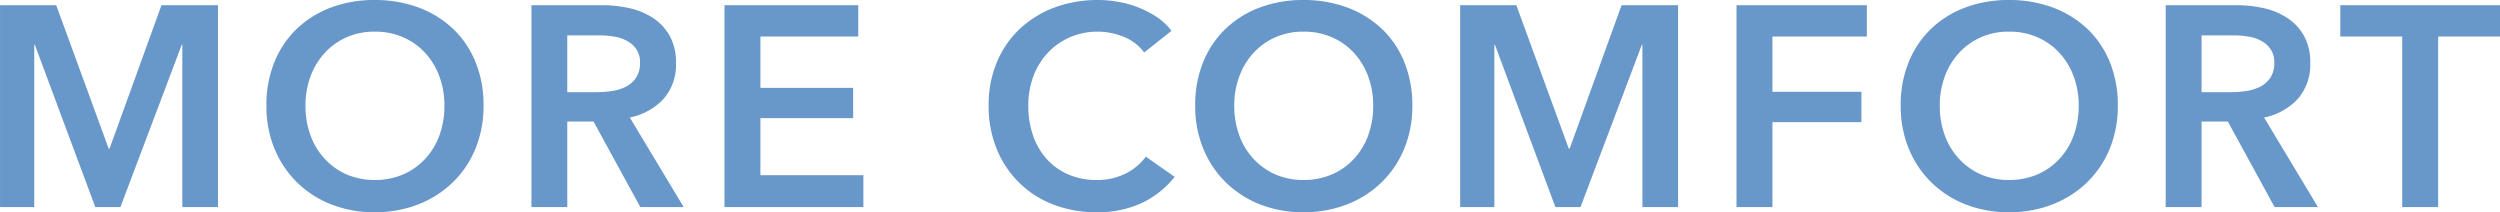
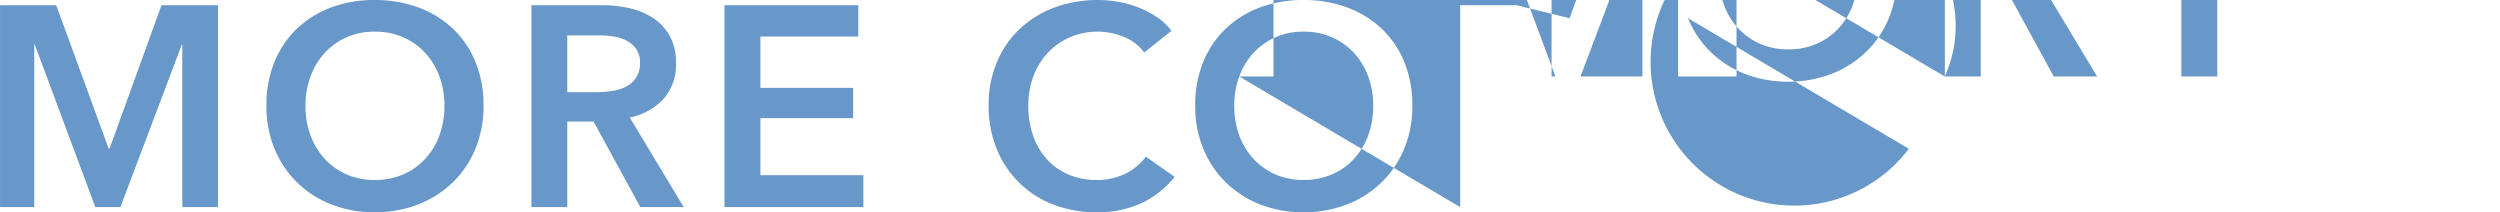
<svg xmlns="http://www.w3.org/2000/svg" width="280.438" height="23.82" viewBox="0 0 280.438 23.82">
  <defs>
    <style>
      .cls-1 {
        fill: #6897c9;
        fill-rule: evenodd;
      }
    </style>
  </defs>
-   <path id="comfort.svg" class="cls-1" d="M658.909,2416.07h3.84v-18.21h0.064l6.784,18.21h2.816l6.88-18.21h0.064v18.21h4v-22.65h-6.336l-5.824,16.09h-0.1l-5.888-16.09h-6.3v22.65Zm30.794-6.54a11.229,11.229,0,0,0,2.528,3.77,11.413,11.413,0,0,0,3.84,2.47,13.2,13.2,0,0,0,4.848.88,13.411,13.411,0,0,0,4.9-.88,11.563,11.563,0,0,0,3.872-2.47,11.109,11.109,0,0,0,2.544-3.77,12.51,12.51,0,0,0,.912-4.85,12.673,12.673,0,0,0-.912-4.91,10.662,10.662,0,0,0-2.544-3.73,11.488,11.488,0,0,0-3.872-2.37,14.062,14.062,0,0,0-4.9-.83,13.839,13.839,0,0,0-4.848.83,11.335,11.335,0,0,0-3.84,2.37,10.773,10.773,0,0,0-2.528,3.73,12.673,12.673,0,0,0-.912,4.91A12.51,12.51,0,0,0,689.7,2409.53Zm4.032-8.11a7.934,7.934,0,0,1,1.584-2.63,7.377,7.377,0,0,1,2.448-1.76,7.63,7.63,0,0,1,3.184-.64,7.741,7.741,0,0,1,3.2.64,7.331,7.331,0,0,1,2.464,1.76,7.934,7.934,0,0,1,1.584,2.63,9.27,9.27,0,0,1,.56,3.26,9.562,9.562,0,0,1-.56,3.34,7.661,7.661,0,0,1-1.6,2.64,7.329,7.329,0,0,1-2.48,1.75,7.985,7.985,0,0,1-3.168.62,7.869,7.869,0,0,1-3.152-.62,7.374,7.374,0,0,1-2.464-1.75,7.661,7.661,0,0,1-1.6-2.64,9.562,9.562,0,0,1-.56-3.34A9.27,9.27,0,0,1,693.735,2401.42Zm24.774,14.65h4.032v-9.6h2.944l5.248,9.6H735.6l-6.048-10.05a7.016,7.016,0,0,0,3.792-2.09,5.811,5.811,0,0,0,1.392-4.02,6.112,6.112,0,0,0-.7-3.04,5.735,5.735,0,0,0-1.872-2.01,7.95,7.95,0,0,0-2.672-1.11,14.442,14.442,0,0,0-3.1-.33h-7.872v22.65Zm4.032-12.89v-6.37h3.648a9.682,9.682,0,0,1,1.584.13,4.186,4.186,0,0,1,1.456.48,2.981,2.981,0,0,1,1.056.94,2.574,2.574,0,0,1,.416,1.52,2.927,2.927,0,0,1-.448,1.68,3.059,3.059,0,0,1-1.136,1.01,5.252,5.252,0,0,1-1.552.48,12.562,12.562,0,0,1-1.728.13h-3.3Zm17.632,12.89h15.584v-3.58H744.205v-6.4h10.4v-3.39h-10.4v-5.76h10.976v-3.52H740.173v22.65Zm50.144-19.77a6.619,6.619,0,0,0-1.632-1.54,10.919,10.919,0,0,0-2.048-1.07,11.513,11.513,0,0,0-2.272-.64,13.014,13.014,0,0,0-2.272-.21,13.97,13.97,0,0,0-4.864.83,11.669,11.669,0,0,0-3.888,2.37,10.912,10.912,0,0,0-2.592,3.73,12.3,12.3,0,0,0-.944,4.91,12.712,12.712,0,0,0,.9,4.85,11.077,11.077,0,0,0,6.32,6.24,13.286,13.286,0,0,0,4.88.88,11.73,11.73,0,0,0,5.088-1.04,10.419,10.419,0,0,0,3.68-2.93l-3.232-2.27a6.3,6.3,0,0,1-2.272,1.9,7,7,0,0,1-3.232.72,7.839,7.839,0,0,1-3.168-.61,6.844,6.844,0,0,1-2.416-1.71,7.545,7.545,0,0,1-1.552-2.64,10.053,10.053,0,0,1-.544-3.39,9.27,9.27,0,0,1,.56-3.26,7.808,7.808,0,0,1,1.6-2.63,7.5,7.5,0,0,1,2.48-1.76,7.842,7.842,0,0,1,6.016-.08,5.151,5.151,0,0,1,2.336,1.78Zm3.572,13.23a11.215,11.215,0,0,0,2.528,3.77,11.413,11.413,0,0,0,3.84,2.47,13.192,13.192,0,0,0,4.848.88,13.418,13.418,0,0,0,4.9-.88,11.563,11.563,0,0,0,3.872-2.47,11.109,11.109,0,0,0,2.544-3.77,12.51,12.51,0,0,0,.912-4.85,12.673,12.673,0,0,0-.912-4.91,10.662,10.662,0,0,0-2.544-3.73,11.488,11.488,0,0,0-3.872-2.37,14.07,14.07,0,0,0-4.9-.83,13.831,13.831,0,0,0-4.848.83,11.335,11.335,0,0,0-3.84,2.37,10.759,10.759,0,0,0-2.528,3.73,12.673,12.673,0,0,0-.912,4.91A12.51,12.51,0,0,0,793.889,2409.53Zm4.032-8.11a7.934,7.934,0,0,1,1.584-2.63,7.357,7.357,0,0,1,2.448-1.76,7.626,7.626,0,0,1,3.184-.64,7.741,7.741,0,0,1,3.2.64,7.331,7.331,0,0,1,2.464,1.76,7.967,7.967,0,0,1,1.584,2.63,9.27,9.27,0,0,1,.56,3.26,9.562,9.562,0,0,1-.56,3.34,7.677,7.677,0,0,1-1.6,2.64,7.339,7.339,0,0,1-2.48,1.75,7.985,7.985,0,0,1-3.168.62,7.869,7.869,0,0,1-3.152-.62,7.364,7.364,0,0,1-2.464-1.75,7.646,7.646,0,0,1-1.6-2.64,9.539,9.539,0,0,1-.56-3.34A9.247,9.247,0,0,1,797.921,2401.42Zm24.774,14.65h3.84v-18.21H826.6l6.784,18.21H836.2l6.88-18.21h0.064v18.21h4v-22.65h-6.336l-5.824,16.09h-0.1L829,2393.42h-6.3v22.65Zm31,0h4.032v-9.53h9.984v-3.4h-9.984v-6.2h10.592v-3.52H853.7v22.65Zm19.334-6.54a11.229,11.229,0,0,0,2.528,3.77,11.413,11.413,0,0,0,3.84,2.47,13.2,13.2,0,0,0,4.848.88,13.411,13.411,0,0,0,4.9-.88,11.563,11.563,0,0,0,3.872-2.47,11.109,11.109,0,0,0,2.544-3.77,12.51,12.51,0,0,0,.912-4.85,12.673,12.673,0,0,0-.912-4.91,10.662,10.662,0,0,0-2.544-3.73,11.488,11.488,0,0,0-3.872-2.37,14.062,14.062,0,0,0-4.9-.83,13.839,13.839,0,0,0-4.848.83,11.335,11.335,0,0,0-3.84,2.37,10.773,10.773,0,0,0-2.528,3.73,12.673,12.673,0,0,0-.912,4.91A12.51,12.51,0,0,0,873.031,2409.53Zm4.032-8.11a7.934,7.934,0,0,1,1.584-2.63,7.377,7.377,0,0,1,2.448-1.76,7.63,7.63,0,0,1,3.184-.64,7.741,7.741,0,0,1,3.2.64,7.331,7.331,0,0,1,2.464,1.76,7.934,7.934,0,0,1,1.584,2.63,9.27,9.27,0,0,1,.56,3.26,9.562,9.562,0,0,1-.56,3.34,7.661,7.661,0,0,1-1.6,2.64,7.329,7.329,0,0,1-2.48,1.75,7.985,7.985,0,0,1-3.168.62,7.869,7.869,0,0,1-3.152-.62,7.374,7.374,0,0,1-2.464-1.75,7.661,7.661,0,0,1-1.6-2.64,9.562,9.562,0,0,1-.56-3.34A9.27,9.27,0,0,1,877.063,2401.42Zm24.774,14.65h4.032v-9.6h2.944l5.248,9.6h4.864l-6.048-10.05a7.016,7.016,0,0,0,3.792-2.09,5.811,5.811,0,0,0,1.392-4.02,6.112,6.112,0,0,0-.7-3.04,5.735,5.735,0,0,0-1.872-2.01,7.95,7.95,0,0,0-2.672-1.11,14.442,14.442,0,0,0-3.1-.33h-7.872v22.65Zm4.032-12.89v-6.37h3.648a9.682,9.682,0,0,1,1.584.13,4.186,4.186,0,0,1,1.456.48,2.981,2.981,0,0,1,1.056.94,2.574,2.574,0,0,1,.416,1.52,2.927,2.927,0,0,1-.448,1.68,3.059,3.059,0,0,1-1.136,1.01,5.252,5.252,0,0,1-1.552.48,12.562,12.562,0,0,1-1.728.13h-3.3Zm22.506,12.89h4.032v-19.13h6.944v-3.52h-17.92v3.52h6.944v19.13Z" transform="translate(-658.906 -2392.84)" />
+   <path id="comfort.svg" class="cls-1" d="M658.909,2416.07h3.84v-18.21h0.064l6.784,18.21h2.816l6.88-18.21h0.064v18.21h4v-22.65h-6.336l-5.824,16.09h-0.1l-5.888-16.09h-6.3v22.65Zm30.794-6.54a11.229,11.229,0,0,0,2.528,3.77,11.413,11.413,0,0,0,3.84,2.47,13.2,13.2,0,0,0,4.848.88,13.411,13.411,0,0,0,4.9-.88,11.563,11.563,0,0,0,3.872-2.47,11.109,11.109,0,0,0,2.544-3.77,12.51,12.51,0,0,0,.912-4.85,12.673,12.673,0,0,0-.912-4.91,10.662,10.662,0,0,0-2.544-3.73,11.488,11.488,0,0,0-3.872-2.37,14.062,14.062,0,0,0-4.9-.83,13.839,13.839,0,0,0-4.848.83,11.335,11.335,0,0,0-3.84,2.37,10.773,10.773,0,0,0-2.528,3.73,12.673,12.673,0,0,0-.912,4.91A12.51,12.51,0,0,0,689.7,2409.53Zm4.032-8.11a7.934,7.934,0,0,1,1.584-2.63,7.377,7.377,0,0,1,2.448-1.76,7.63,7.63,0,0,1,3.184-.64,7.741,7.741,0,0,1,3.2.64,7.331,7.331,0,0,1,2.464,1.76,7.934,7.934,0,0,1,1.584,2.63,9.27,9.27,0,0,1,.56,3.26,9.562,9.562,0,0,1-.56,3.34,7.661,7.661,0,0,1-1.6,2.64,7.329,7.329,0,0,1-2.48,1.75,7.985,7.985,0,0,1-3.168.62,7.869,7.869,0,0,1-3.152-.62,7.374,7.374,0,0,1-2.464-1.75,7.661,7.661,0,0,1-1.6-2.64,9.562,9.562,0,0,1-.56-3.34A9.27,9.27,0,0,1,693.735,2401.42Zm24.774,14.65h4.032v-9.6h2.944l5.248,9.6H735.6l-6.048-10.05a7.016,7.016,0,0,0,3.792-2.09,5.811,5.811,0,0,0,1.392-4.02,6.112,6.112,0,0,0-.7-3.04,5.735,5.735,0,0,0-1.872-2.01,7.95,7.95,0,0,0-2.672-1.11,14.442,14.442,0,0,0-3.1-.33h-7.872v22.65Zm4.032-12.89v-6.37h3.648a9.682,9.682,0,0,1,1.584.13,4.186,4.186,0,0,1,1.456.48,2.981,2.981,0,0,1,1.056.94,2.574,2.574,0,0,1,.416,1.52,2.927,2.927,0,0,1-.448,1.68,3.059,3.059,0,0,1-1.136,1.01,5.252,5.252,0,0,1-1.552.48,12.562,12.562,0,0,1-1.728.13h-3.3Zm17.632,12.89h15.584v-3.58H744.205v-6.4h10.4v-3.39h-10.4v-5.76h10.976v-3.52H740.173v22.65Zm50.144-19.77a6.619,6.619,0,0,0-1.632-1.54,10.919,10.919,0,0,0-2.048-1.07,11.513,11.513,0,0,0-2.272-.64,13.014,13.014,0,0,0-2.272-.21,13.97,13.97,0,0,0-4.864.83,11.669,11.669,0,0,0-3.888,2.37,10.912,10.912,0,0,0-2.592,3.73,12.3,12.3,0,0,0-.944,4.91,12.712,12.712,0,0,0,.9,4.85,11.077,11.077,0,0,0,6.32,6.24,13.286,13.286,0,0,0,4.88.88,11.73,11.73,0,0,0,5.088-1.04,10.419,10.419,0,0,0,3.68-2.93l-3.232-2.27a6.3,6.3,0,0,1-2.272,1.9,7,7,0,0,1-3.232.72,7.839,7.839,0,0,1-3.168-.61,6.844,6.844,0,0,1-2.416-1.71,7.545,7.545,0,0,1-1.552-2.64,10.053,10.053,0,0,1-.544-3.39,9.27,9.27,0,0,1,.56-3.26,7.808,7.808,0,0,1,1.6-2.63,7.5,7.5,0,0,1,2.48-1.76,7.842,7.842,0,0,1,6.016-.08,5.151,5.151,0,0,1,2.336,1.78Zm3.572,13.23a11.215,11.215,0,0,0,2.528,3.77,11.413,11.413,0,0,0,3.84,2.47,13.192,13.192,0,0,0,4.848.88,13.418,13.418,0,0,0,4.9-.88,11.563,11.563,0,0,0,3.872-2.47,11.109,11.109,0,0,0,2.544-3.77,12.51,12.51,0,0,0,.912-4.85,12.673,12.673,0,0,0-.912-4.91,10.662,10.662,0,0,0-2.544-3.73,11.488,11.488,0,0,0-3.872-2.37,14.07,14.07,0,0,0-4.9-.83,13.831,13.831,0,0,0-4.848.83,11.335,11.335,0,0,0-3.84,2.37,10.759,10.759,0,0,0-2.528,3.73,12.673,12.673,0,0,0-.912,4.91A12.51,12.51,0,0,0,793.889,2409.53Zm4.032-8.11a7.934,7.934,0,0,1,1.584-2.63,7.357,7.357,0,0,1,2.448-1.76,7.626,7.626,0,0,1,3.184-.64,7.741,7.741,0,0,1,3.2.64,7.331,7.331,0,0,1,2.464,1.76,7.967,7.967,0,0,1,1.584,2.63,9.27,9.27,0,0,1,.56,3.26,9.562,9.562,0,0,1-.56,3.34,7.677,7.677,0,0,1-1.6,2.64,7.339,7.339,0,0,1-2.48,1.75,7.985,7.985,0,0,1-3.168.62,7.869,7.869,0,0,1-3.152-.62,7.364,7.364,0,0,1-2.464-1.75,7.646,7.646,0,0,1-1.6-2.64,9.539,9.539,0,0,1-.56-3.34A9.247,9.247,0,0,1,797.921,2401.42Zh3.84v-18.21H826.6l6.784,18.21H836.2l6.88-18.21h0.064v18.21h4v-22.65h-6.336l-5.824,16.09h-0.1L829,2393.42h-6.3v22.65Zm31,0h4.032v-9.53h9.984v-3.4h-9.984v-6.2h10.592v-3.52H853.7v22.65Zm19.334-6.54a11.229,11.229,0,0,0,2.528,3.77,11.413,11.413,0,0,0,3.84,2.47,13.2,13.2,0,0,0,4.848.88,13.411,13.411,0,0,0,4.9-.88,11.563,11.563,0,0,0,3.872-2.47,11.109,11.109,0,0,0,2.544-3.77,12.51,12.51,0,0,0,.912-4.85,12.673,12.673,0,0,0-.912-4.91,10.662,10.662,0,0,0-2.544-3.73,11.488,11.488,0,0,0-3.872-2.37,14.062,14.062,0,0,0-4.9-.83,13.839,13.839,0,0,0-4.848.83,11.335,11.335,0,0,0-3.84,2.37,10.773,10.773,0,0,0-2.528,3.73,12.673,12.673,0,0,0-.912,4.91A12.51,12.51,0,0,0,873.031,2409.53Zm4.032-8.11a7.934,7.934,0,0,1,1.584-2.63,7.377,7.377,0,0,1,2.448-1.76,7.63,7.63,0,0,1,3.184-.64,7.741,7.741,0,0,1,3.2.64,7.331,7.331,0,0,1,2.464,1.76,7.934,7.934,0,0,1,1.584,2.63,9.27,9.27,0,0,1,.56,3.26,9.562,9.562,0,0,1-.56,3.34,7.661,7.661,0,0,1-1.6,2.64,7.329,7.329,0,0,1-2.48,1.75,7.985,7.985,0,0,1-3.168.62,7.869,7.869,0,0,1-3.152-.62,7.374,7.374,0,0,1-2.464-1.75,7.661,7.661,0,0,1-1.6-2.64,9.562,9.562,0,0,1-.56-3.34A9.27,9.27,0,0,1,877.063,2401.42Zm24.774,14.65h4.032v-9.6h2.944l5.248,9.6h4.864l-6.048-10.05a7.016,7.016,0,0,0,3.792-2.09,5.811,5.811,0,0,0,1.392-4.02,6.112,6.112,0,0,0-.7-3.04,5.735,5.735,0,0,0-1.872-2.01,7.95,7.95,0,0,0-2.672-1.11,14.442,14.442,0,0,0-3.1-.33h-7.872v22.65Zm4.032-12.89v-6.37h3.648a9.682,9.682,0,0,1,1.584.13,4.186,4.186,0,0,1,1.456.48,2.981,2.981,0,0,1,1.056.94,2.574,2.574,0,0,1,.416,1.52,2.927,2.927,0,0,1-.448,1.68,3.059,3.059,0,0,1-1.136,1.01,5.252,5.252,0,0,1-1.552.48,12.562,12.562,0,0,1-1.728.13h-3.3Zm22.506,12.89h4.032v-19.13h6.944v-3.52h-17.92v3.52h6.944v19.13Z" transform="translate(-658.906 -2392.84)" />
</svg>